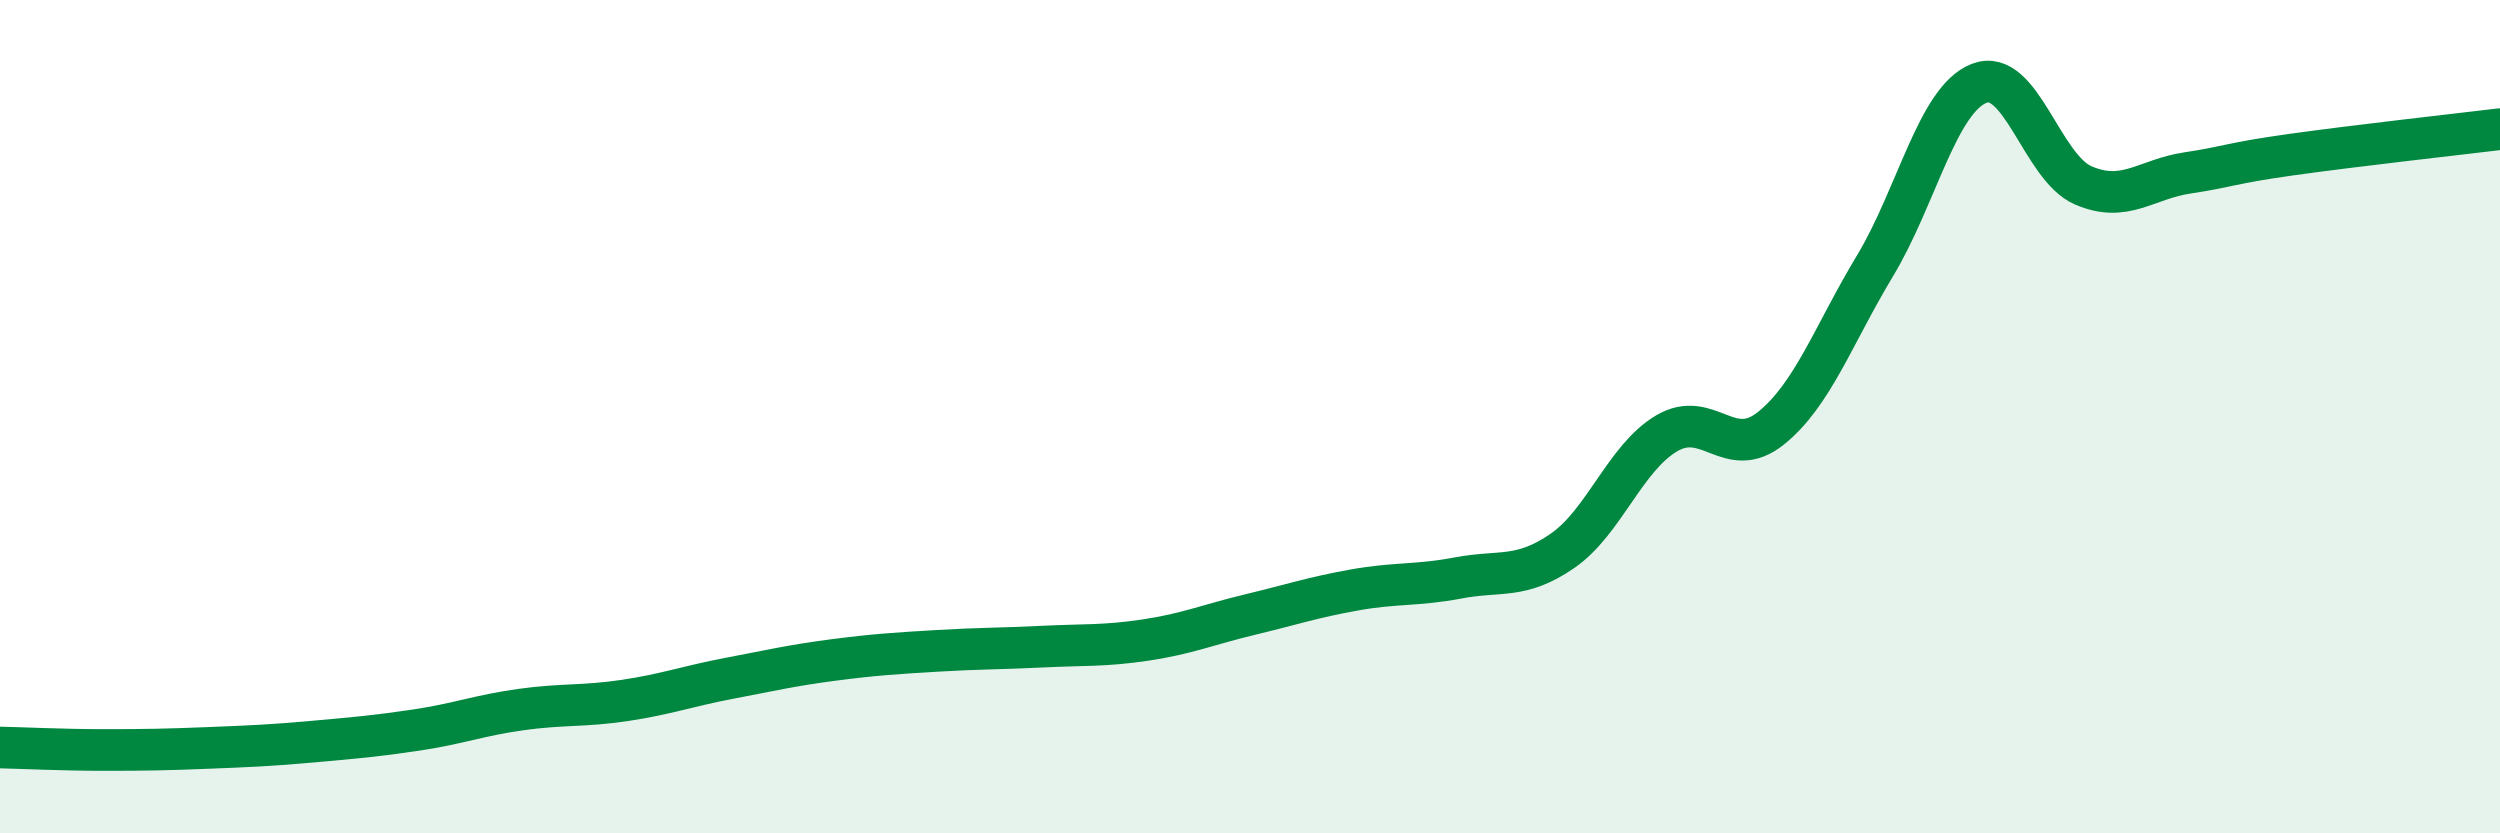
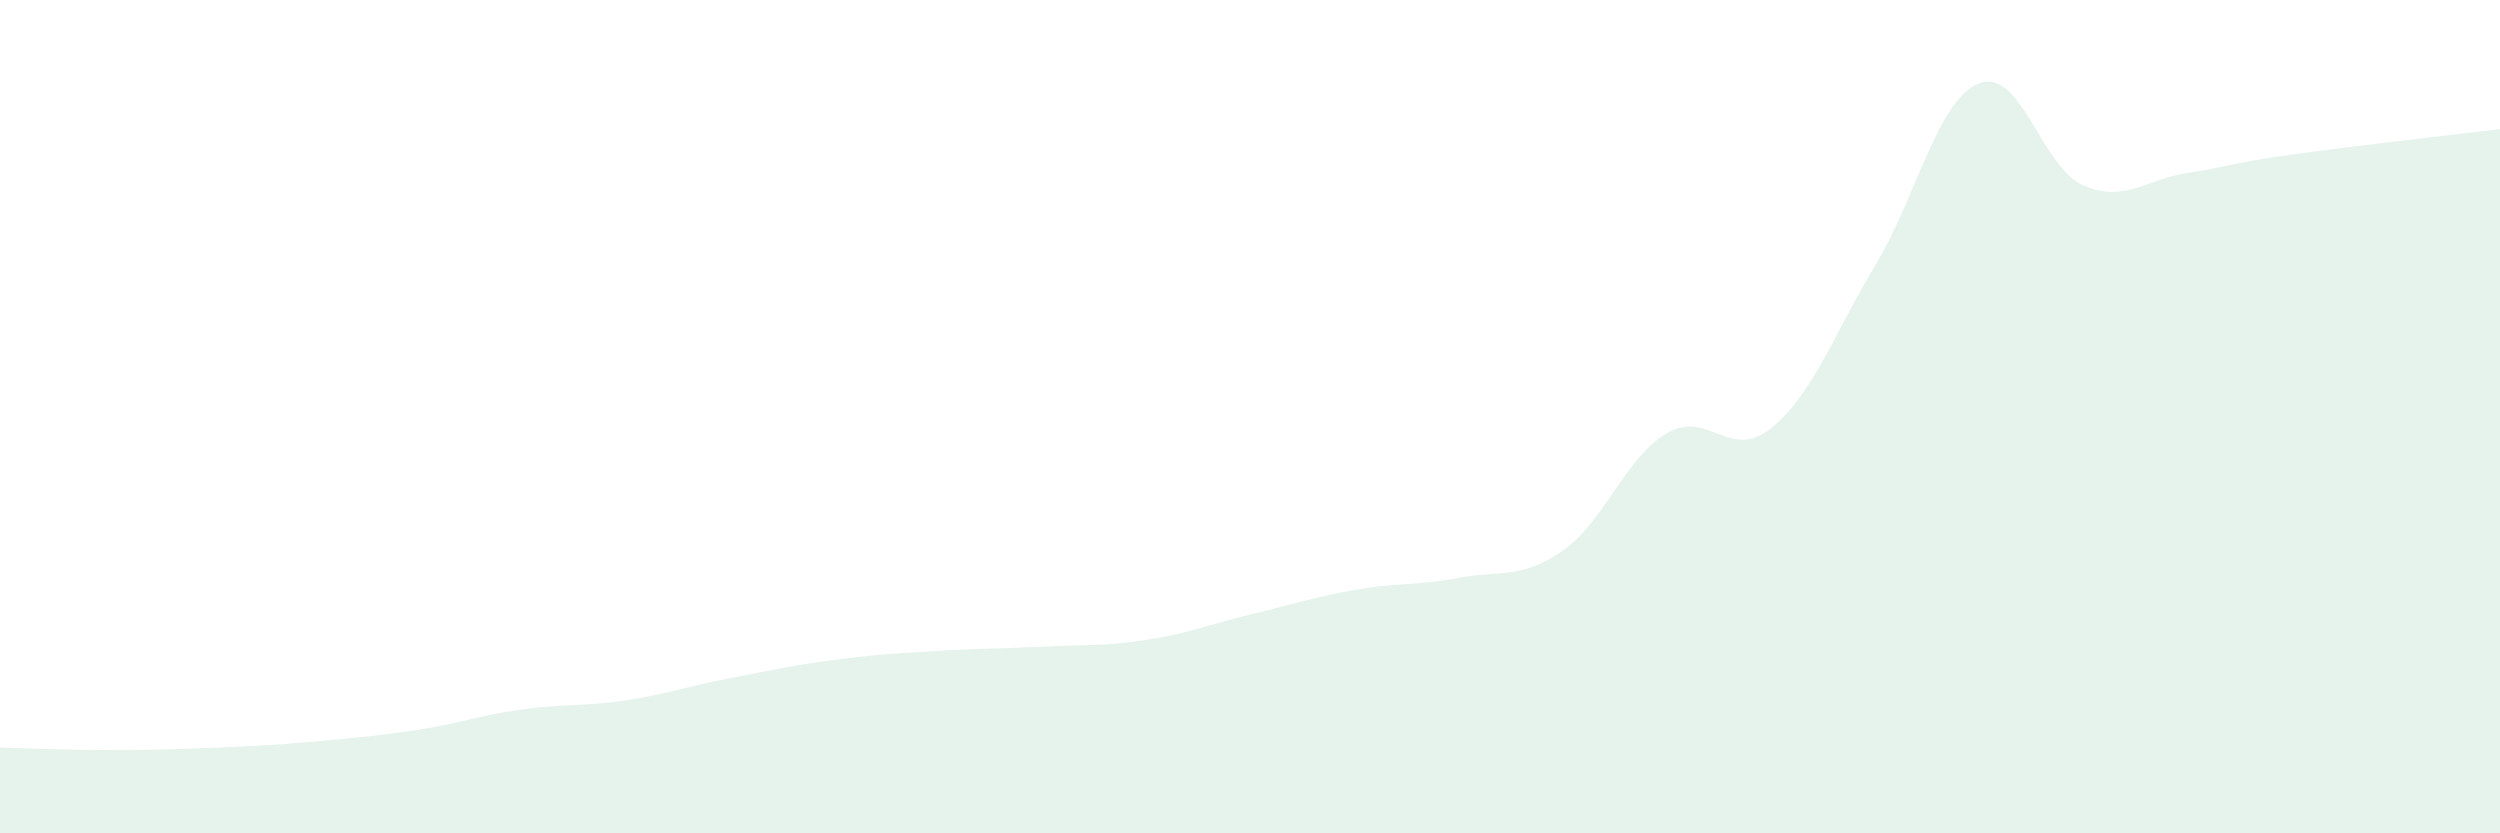
<svg xmlns="http://www.w3.org/2000/svg" width="60" height="20" viewBox="0 0 60 20">
  <path d="M 0,17.94 C 0.5,17.95 1.5,18 2.5,18 C 3.5,18 4,17.99 5,17.95 C 6,17.91 6.5,17.89 7.5,17.8 C 8.5,17.71 9,17.67 10,17.52 C 11,17.37 11.5,17.17 12.5,17.03 C 13.5,16.89 14,16.96 15,16.81 C 16,16.66 16.5,16.47 17.5,16.28 C 18.5,16.09 19,15.97 20,15.84 C 21,15.71 21.5,15.68 22.5,15.62 C 23.5,15.56 24,15.57 25,15.52 C 26,15.47 26.5,15.51 27.5,15.36 C 28.5,15.21 29,14.99 30,14.75 C 31,14.51 31.5,14.34 32.5,14.16 C 33.5,13.98 34,14.06 35,13.87 C 36,13.68 36.5,13.91 37.5,13.22 C 38.5,12.53 39,10.99 40,10.4 C 41,9.81 41.5,11.08 42.5,10.28 C 43.5,9.48 44,8.04 45,6.38 C 46,4.72 46.5,2.39 47.5,2 C 48.5,1.61 49,4.02 50,4.45 C 51,4.88 51.5,4.3 52.5,4.15 C 53.5,4 53.5,3.92 55,3.71 C 56.5,3.5 59,3.22 60,3.1L60 20L0 20Z" fill="#008740" opacity="0.1" stroke-linecap="round" stroke-linejoin="round" />
-   <path d="M 0,17.94 C 0.5,17.95 1.5,18 2.5,18 C 3.5,18 4,17.99 5,17.95 C 6,17.91 6.5,17.89 7.5,17.8 C 8.5,17.71 9,17.67 10,17.52 C 11,17.37 11.5,17.17 12.5,17.03 C 13.5,16.89 14,16.96 15,16.81 C 16,16.66 16.5,16.47 17.5,16.28 C 18.5,16.09 19,15.97 20,15.84 C 21,15.71 21.5,15.68 22.5,15.62 C 23.5,15.56 24,15.57 25,15.52 C 26,15.47 26.5,15.51 27.5,15.36 C 28.5,15.21 29,14.99 30,14.75 C 31,14.51 31.5,14.34 32.5,14.16 C 33.5,13.98 34,14.06 35,13.87 C 36,13.68 36.5,13.91 37.5,13.22 C 38.5,12.53 39,10.99 40,10.4 C 41,9.81 41.5,11.08 42.5,10.28 C 43.5,9.48 44,8.04 45,6.38 C 46,4.72 46.5,2.39 47.5,2 C 48.5,1.61 49,4.02 50,4.45 C 51,4.88 51.5,4.3 52.5,4.15 C 53.5,4 53.5,3.92 55,3.71 C 56.5,3.5 59,3.22 60,3.1" stroke="#008740" stroke-width="1" fill="none" stroke-linecap="round" stroke-linejoin="round" />
</svg>